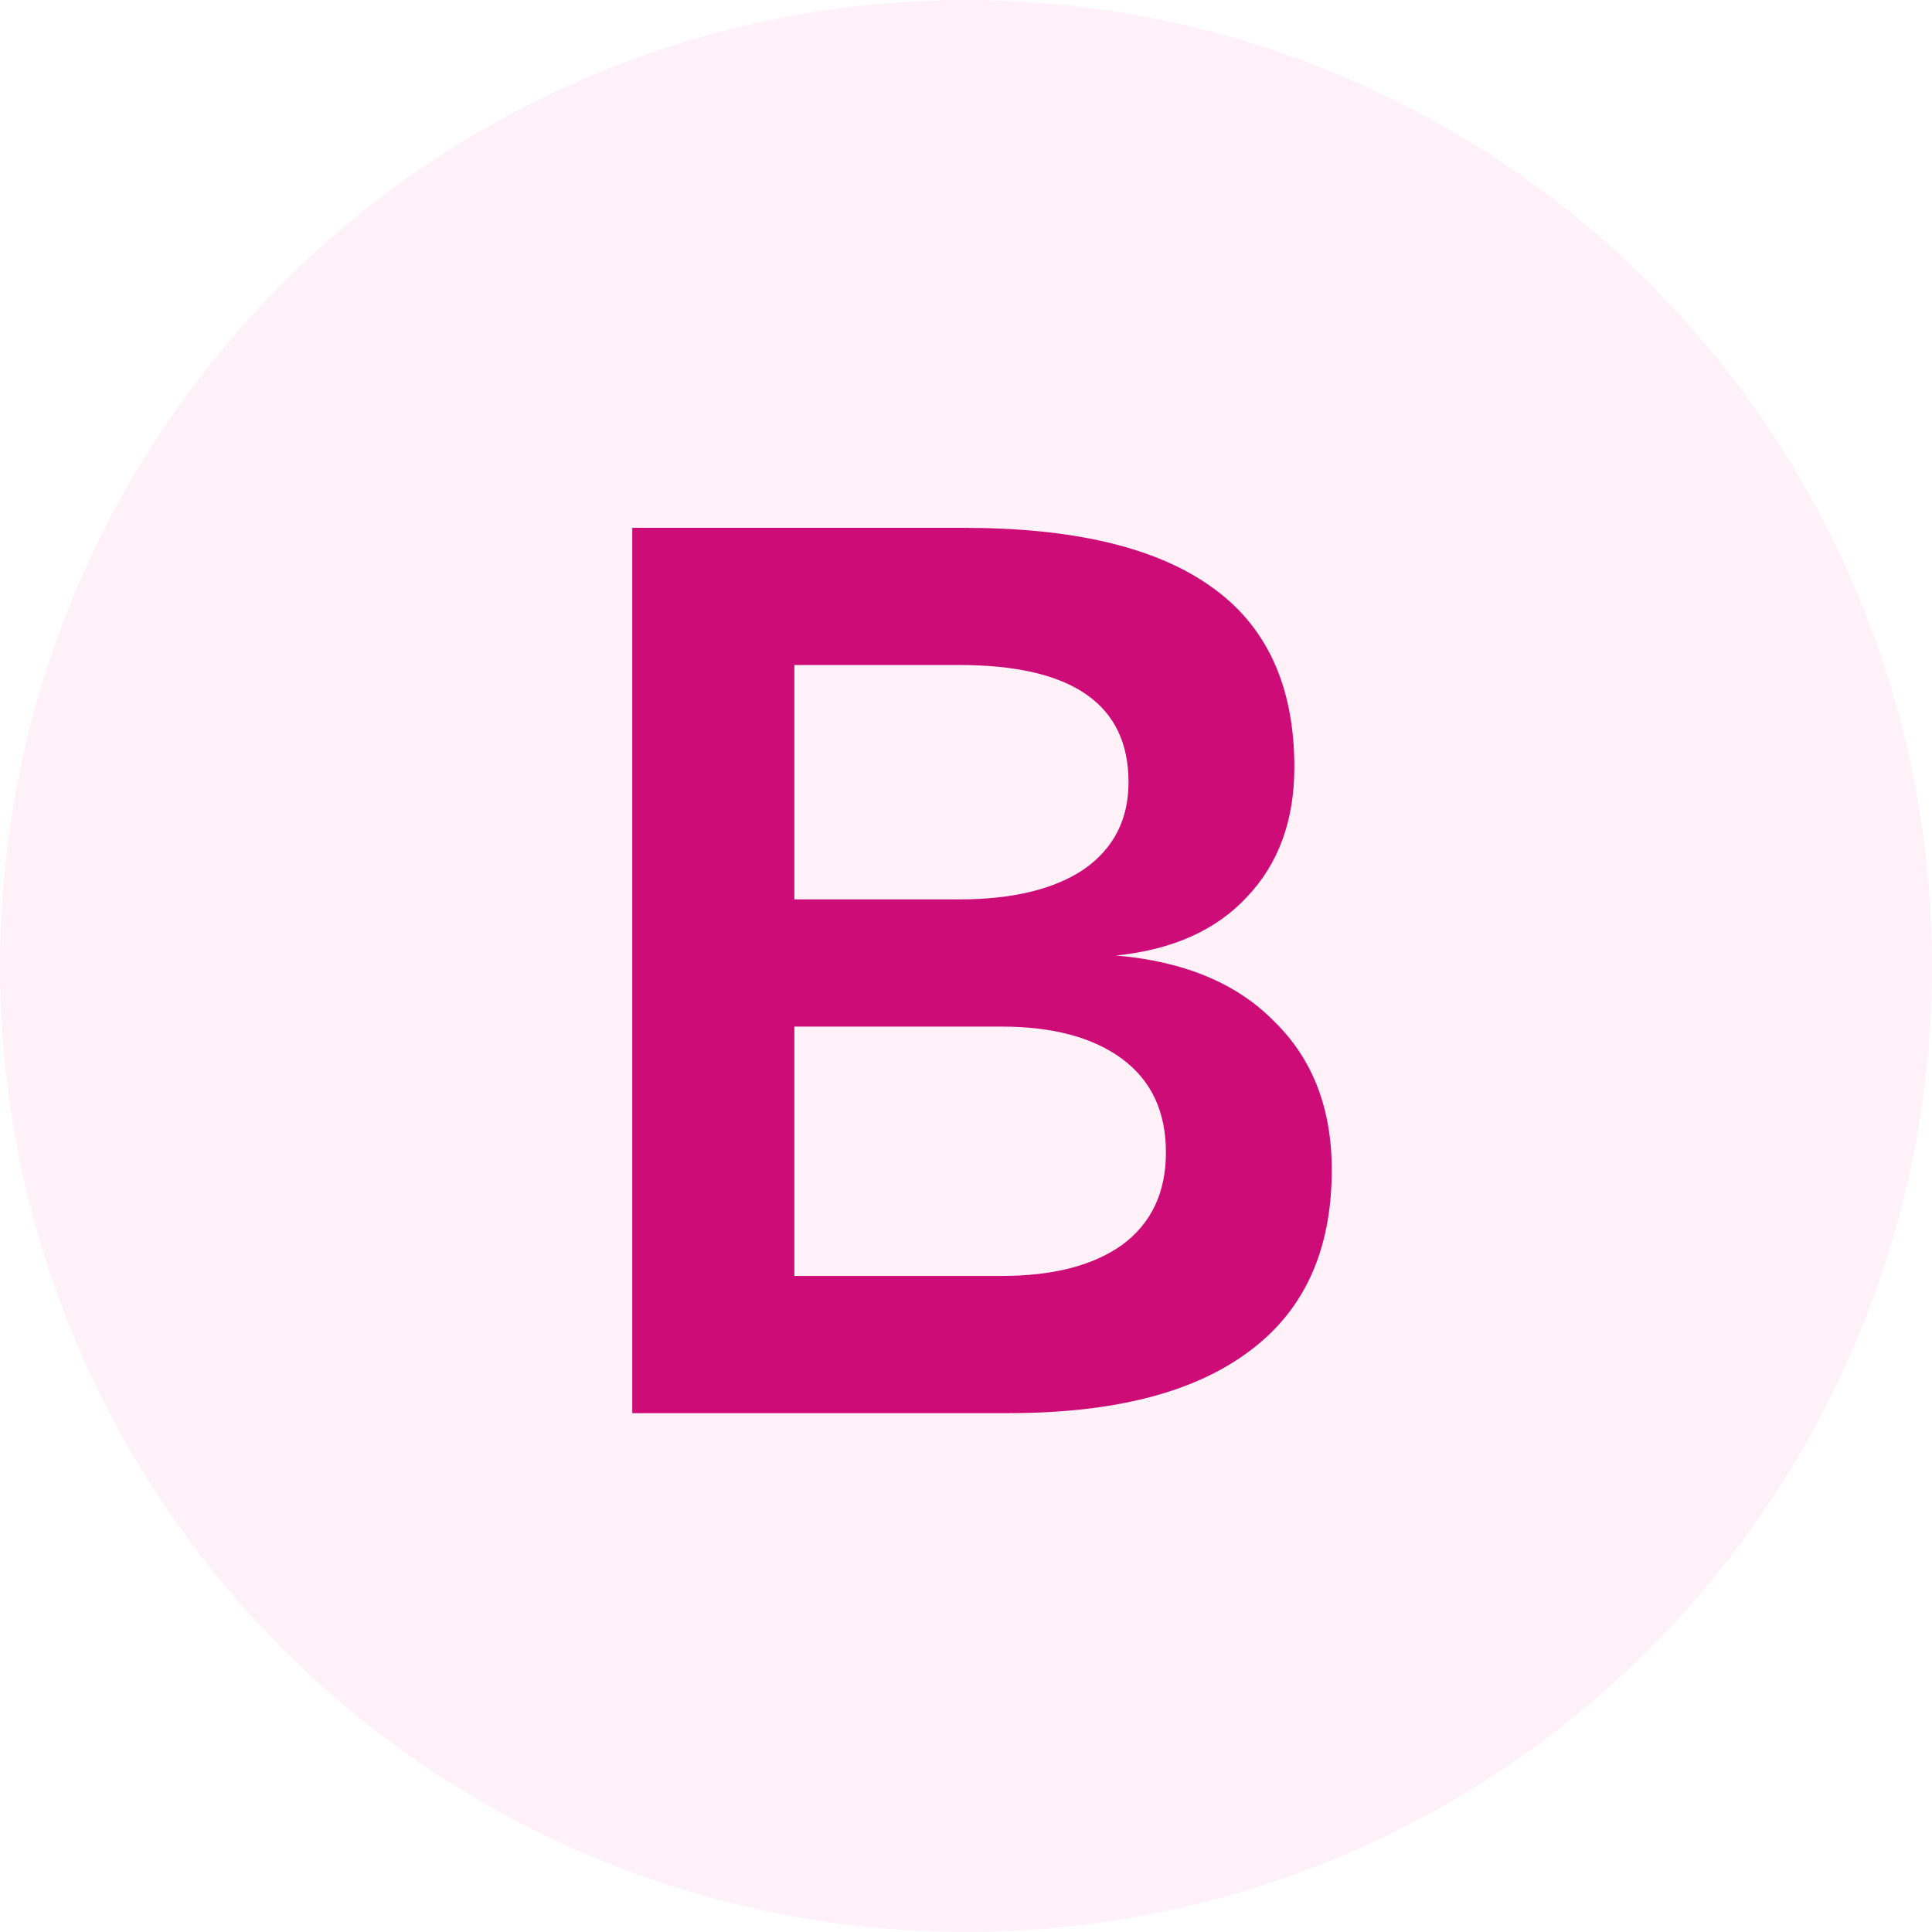
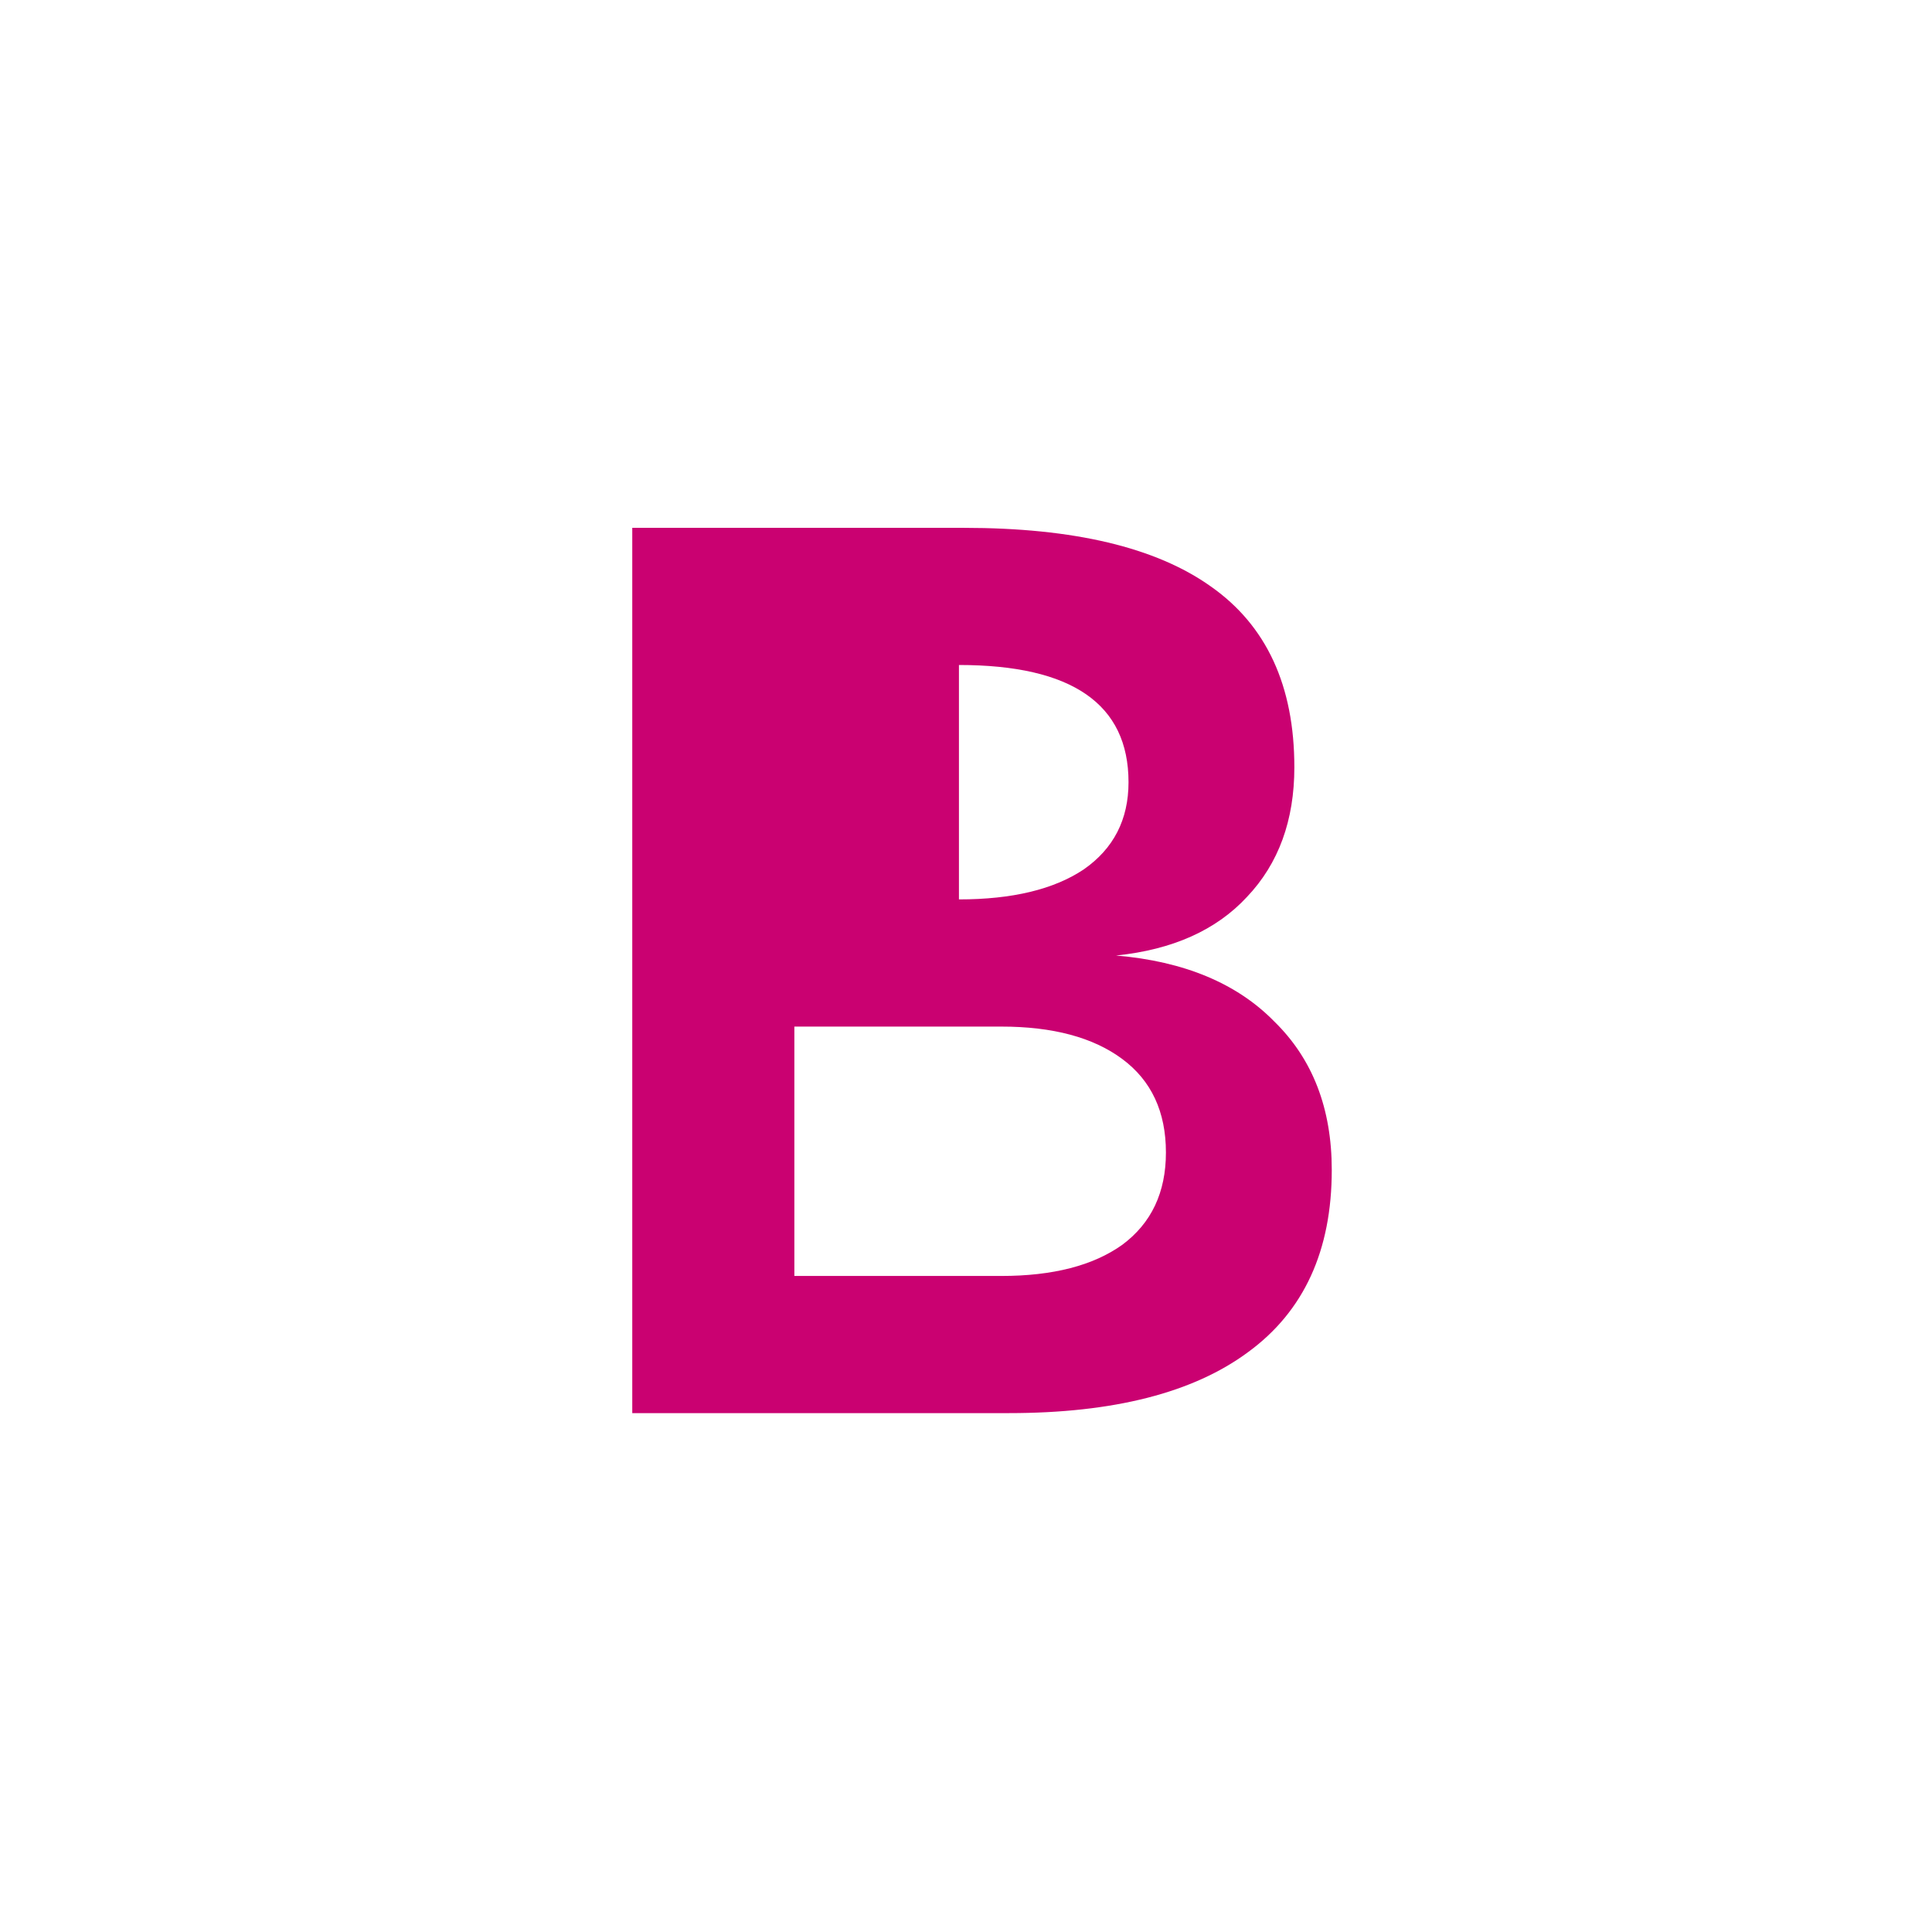
<svg xmlns="http://www.w3.org/2000/svg" width="175" height="175" viewBox="0 0 175 175" fill="none">
-   <path d="M57.27 47.812H87.313C97.252 47.812 104.706 49.581 109.675 53.12C114.72 56.659 117.242 62.118 117.242 69.496C117.242 74.315 115.812 78.231 112.951 81.242C110.165 84.254 106.212 86.023 101.092 86.551C107.266 87.078 112.047 89.073 115.435 92.537C118.899 95.925 120.631 100.405 120.631 105.976C120.631 113.28 118.108 118.776 113.063 122.466C108.094 126.155 100.866 128 91.379 128H57.27V47.812ZM90.701 115.576C95.369 115.576 99.021 114.635 101.656 112.753C104.292 110.795 105.609 108.009 105.609 104.395C105.609 100.706 104.292 97.882 101.656 95.925C99.021 93.967 95.369 92.988 90.701 92.988H71.953V115.576H90.701ZM86.861 81.468C91.68 81.468 95.445 80.565 98.155 78.758C100.866 76.875 102.221 74.24 102.221 70.852C102.221 63.774 97.101 60.235 86.861 60.235H71.953V81.468H86.861Z" fill="#CA0171" />
-   <circle cx="87.5" cy="87.5" r="87.5" fill="#F66EBA" fill-opacity="0.1" />
+   <path d="M57.27 47.812H87.313C97.252 47.812 104.706 49.581 109.675 53.12C114.72 56.659 117.242 62.118 117.242 69.496C117.242 74.315 115.812 78.231 112.951 81.242C110.165 84.254 106.212 86.023 101.092 86.551C107.266 87.078 112.047 89.073 115.435 92.537C118.899 95.925 120.631 100.405 120.631 105.976C120.631 113.28 118.108 118.776 113.063 122.466C108.094 126.155 100.866 128 91.379 128H57.27V47.812ZM90.701 115.576C95.369 115.576 99.021 114.635 101.656 112.753C104.292 110.795 105.609 108.009 105.609 104.395C105.609 100.706 104.292 97.882 101.656 95.925C99.021 93.967 95.369 92.988 90.701 92.988H71.953V115.576H90.701ZM86.861 81.468C91.68 81.468 95.445 80.565 98.155 78.758C100.866 76.875 102.221 74.24 102.221 70.852C102.221 63.774 97.101 60.235 86.861 60.235V81.468H86.861Z" fill="#CA0171" />
</svg>